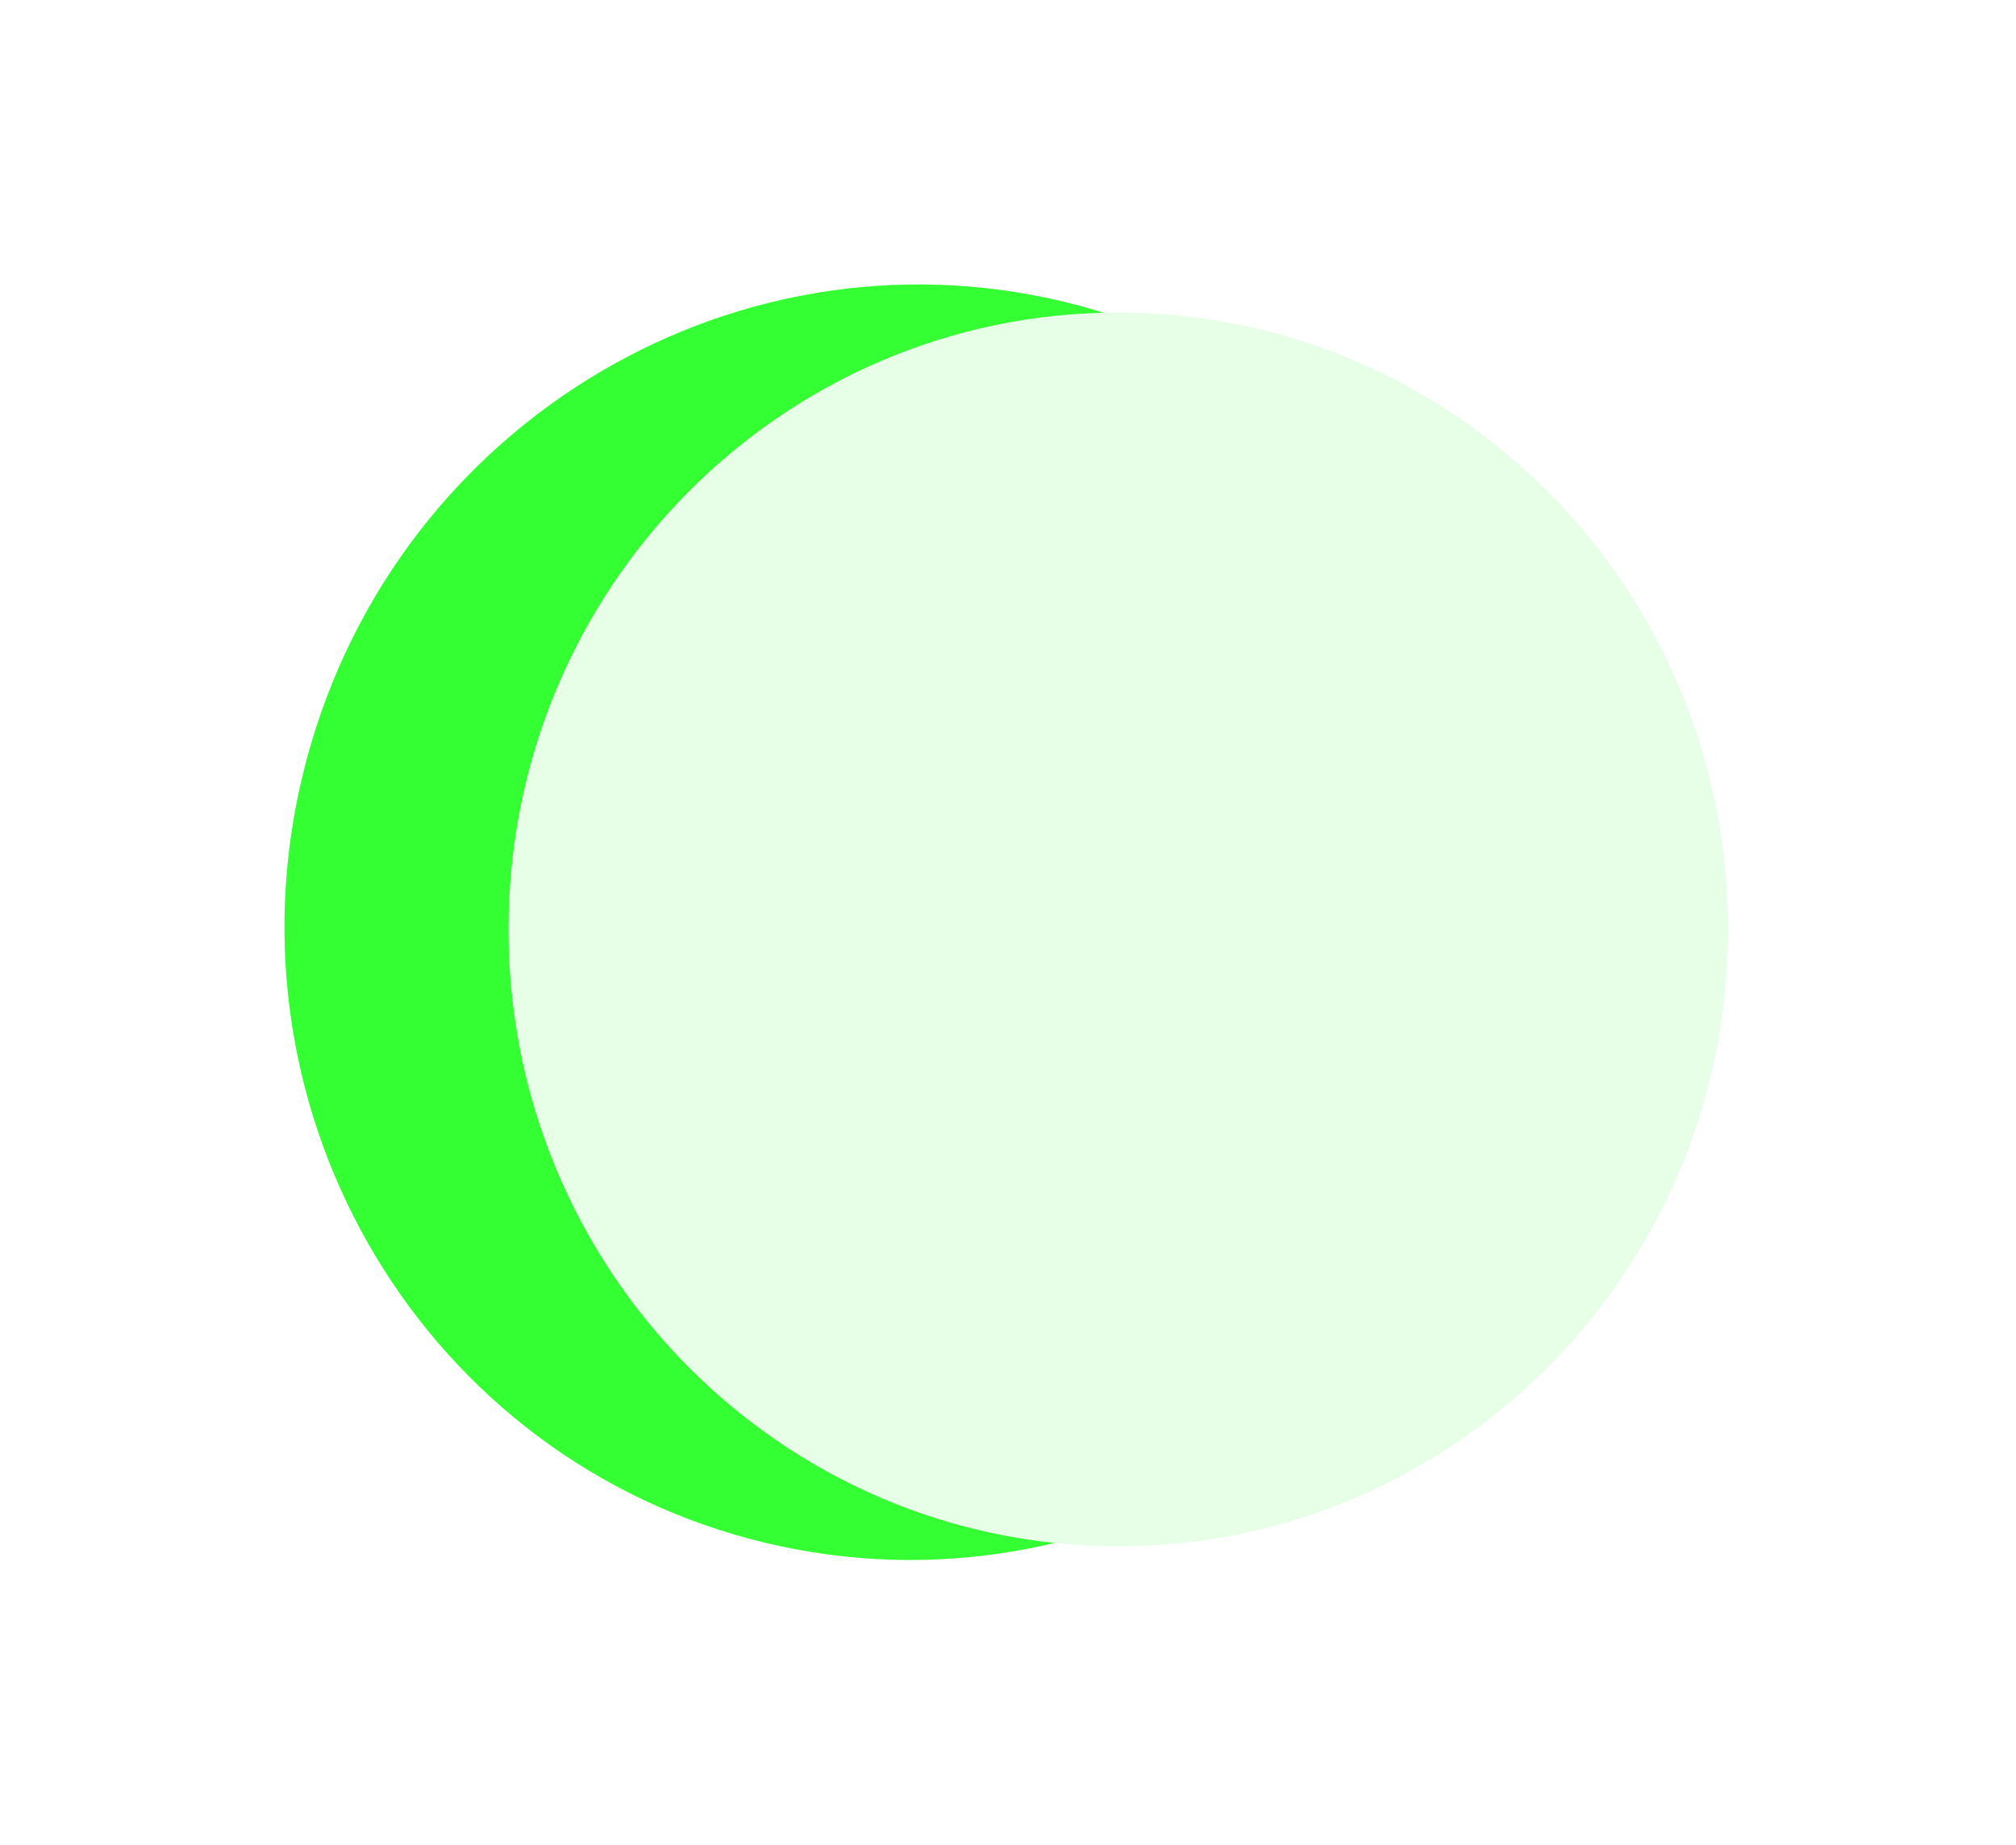
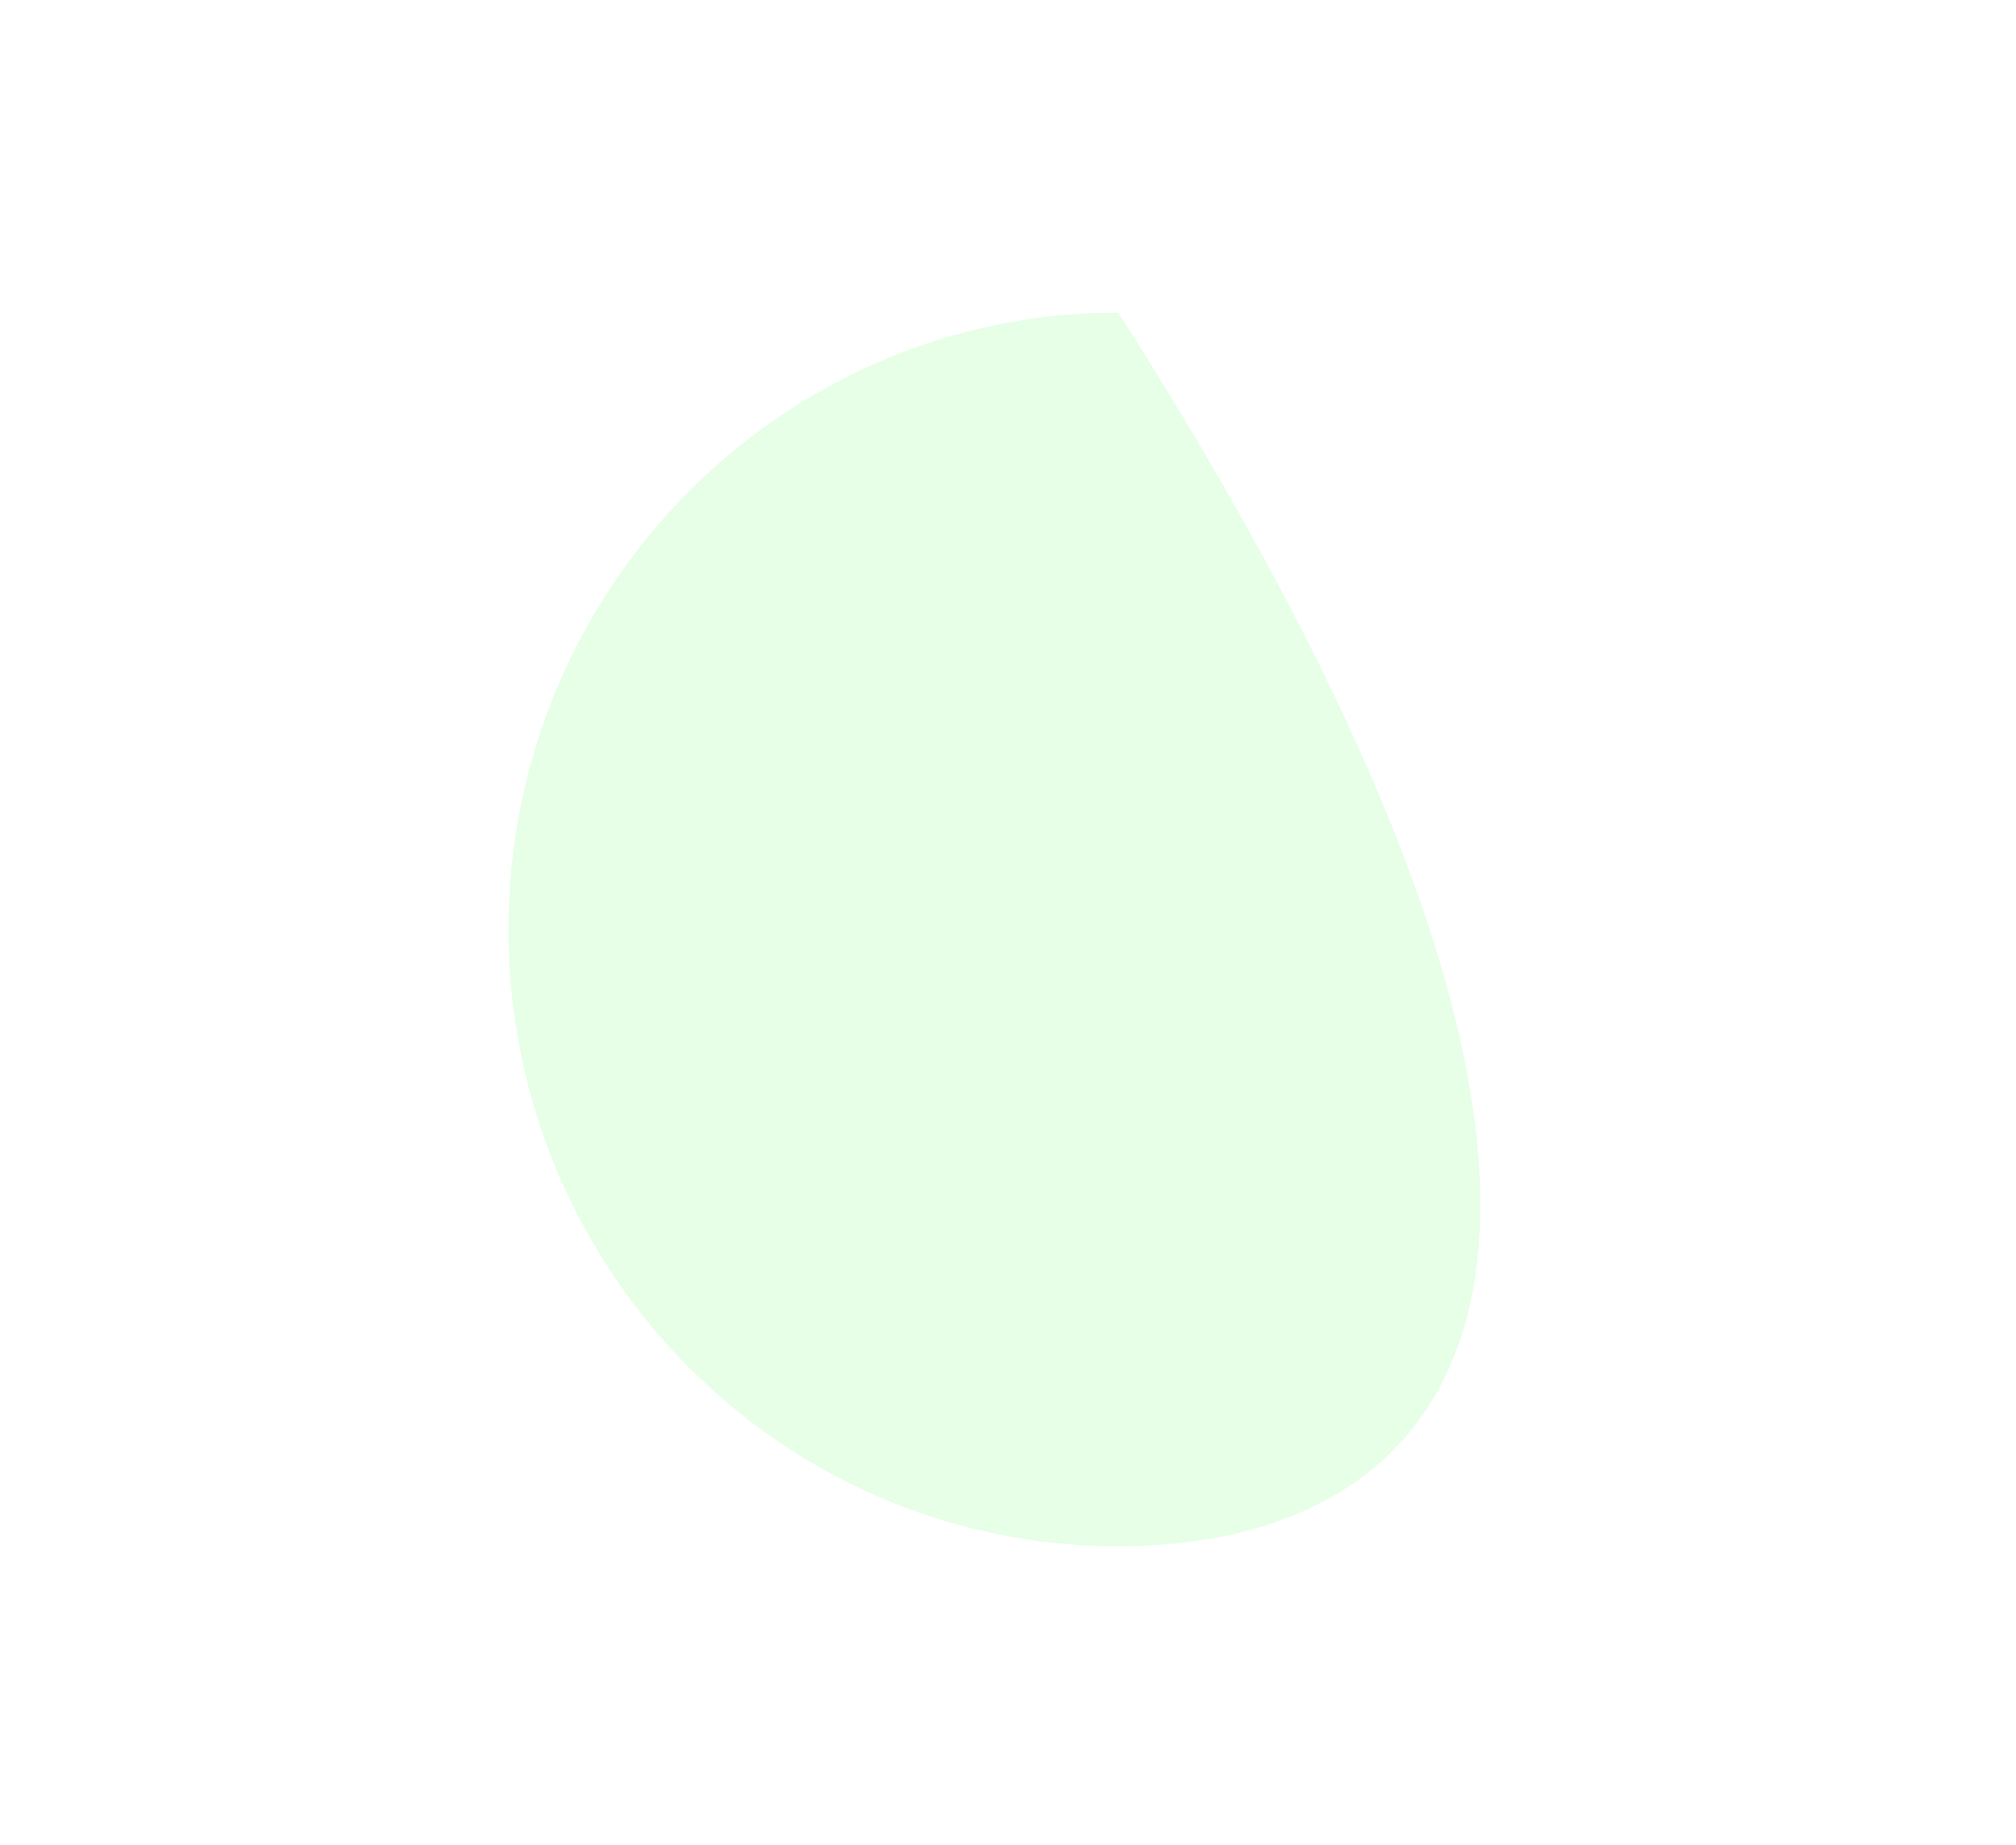
<svg xmlns="http://www.w3.org/2000/svg" width="567" height="519" viewBox="0 0 567 519" fill="none">
  <g filter="url(#filter0_f_3066_13934)">
-     <path d="M86.246 213.581C111.905 117.821 209.229 60.697 303.626 85.991C398.023 111.284 453.746 209.417 428.087 305.177C402.429 400.937 305.104 458.062 210.707 432.768C116.31 407.475 60.587 309.341 86.246 213.581Z" fill="#33FF33" />
-     <path d="M143.015 261.407C143.015 165.585 219.798 87.907 314.515 87.907C409.232 87.907 486.015 165.585 486.015 261.407C486.015 357.228 409.232 434.907 314.515 434.907C219.798 434.907 143.015 357.228 143.015 261.407Z" fill="#E6FFE6" />
+     <path d="M143.015 261.407C143.015 165.585 219.798 87.907 314.515 87.907C486.015 357.228 409.232 434.907 314.515 434.907C219.798 434.907 143.015 357.228 143.015 261.407Z" fill="#E6FFE6" />
  </g>
  <defs>
    <filter id="filter0_f_3066_13934" x="0" y="0" width="566.015" height="518.759" filterUnits="userSpaceOnUse" color-interpolation-filters="sRGB">
      <feFlood flood-opacity="0" result="BackgroundImageFix" />
      <feBlend mode="normal" in="SourceGraphic" in2="BackgroundImageFix" result="shape" />
      <feGaussianBlur stdDeviation="35" result="effect1_foregroundBlur_3066_13934" />
    </filter>
  </defs>
</svg>